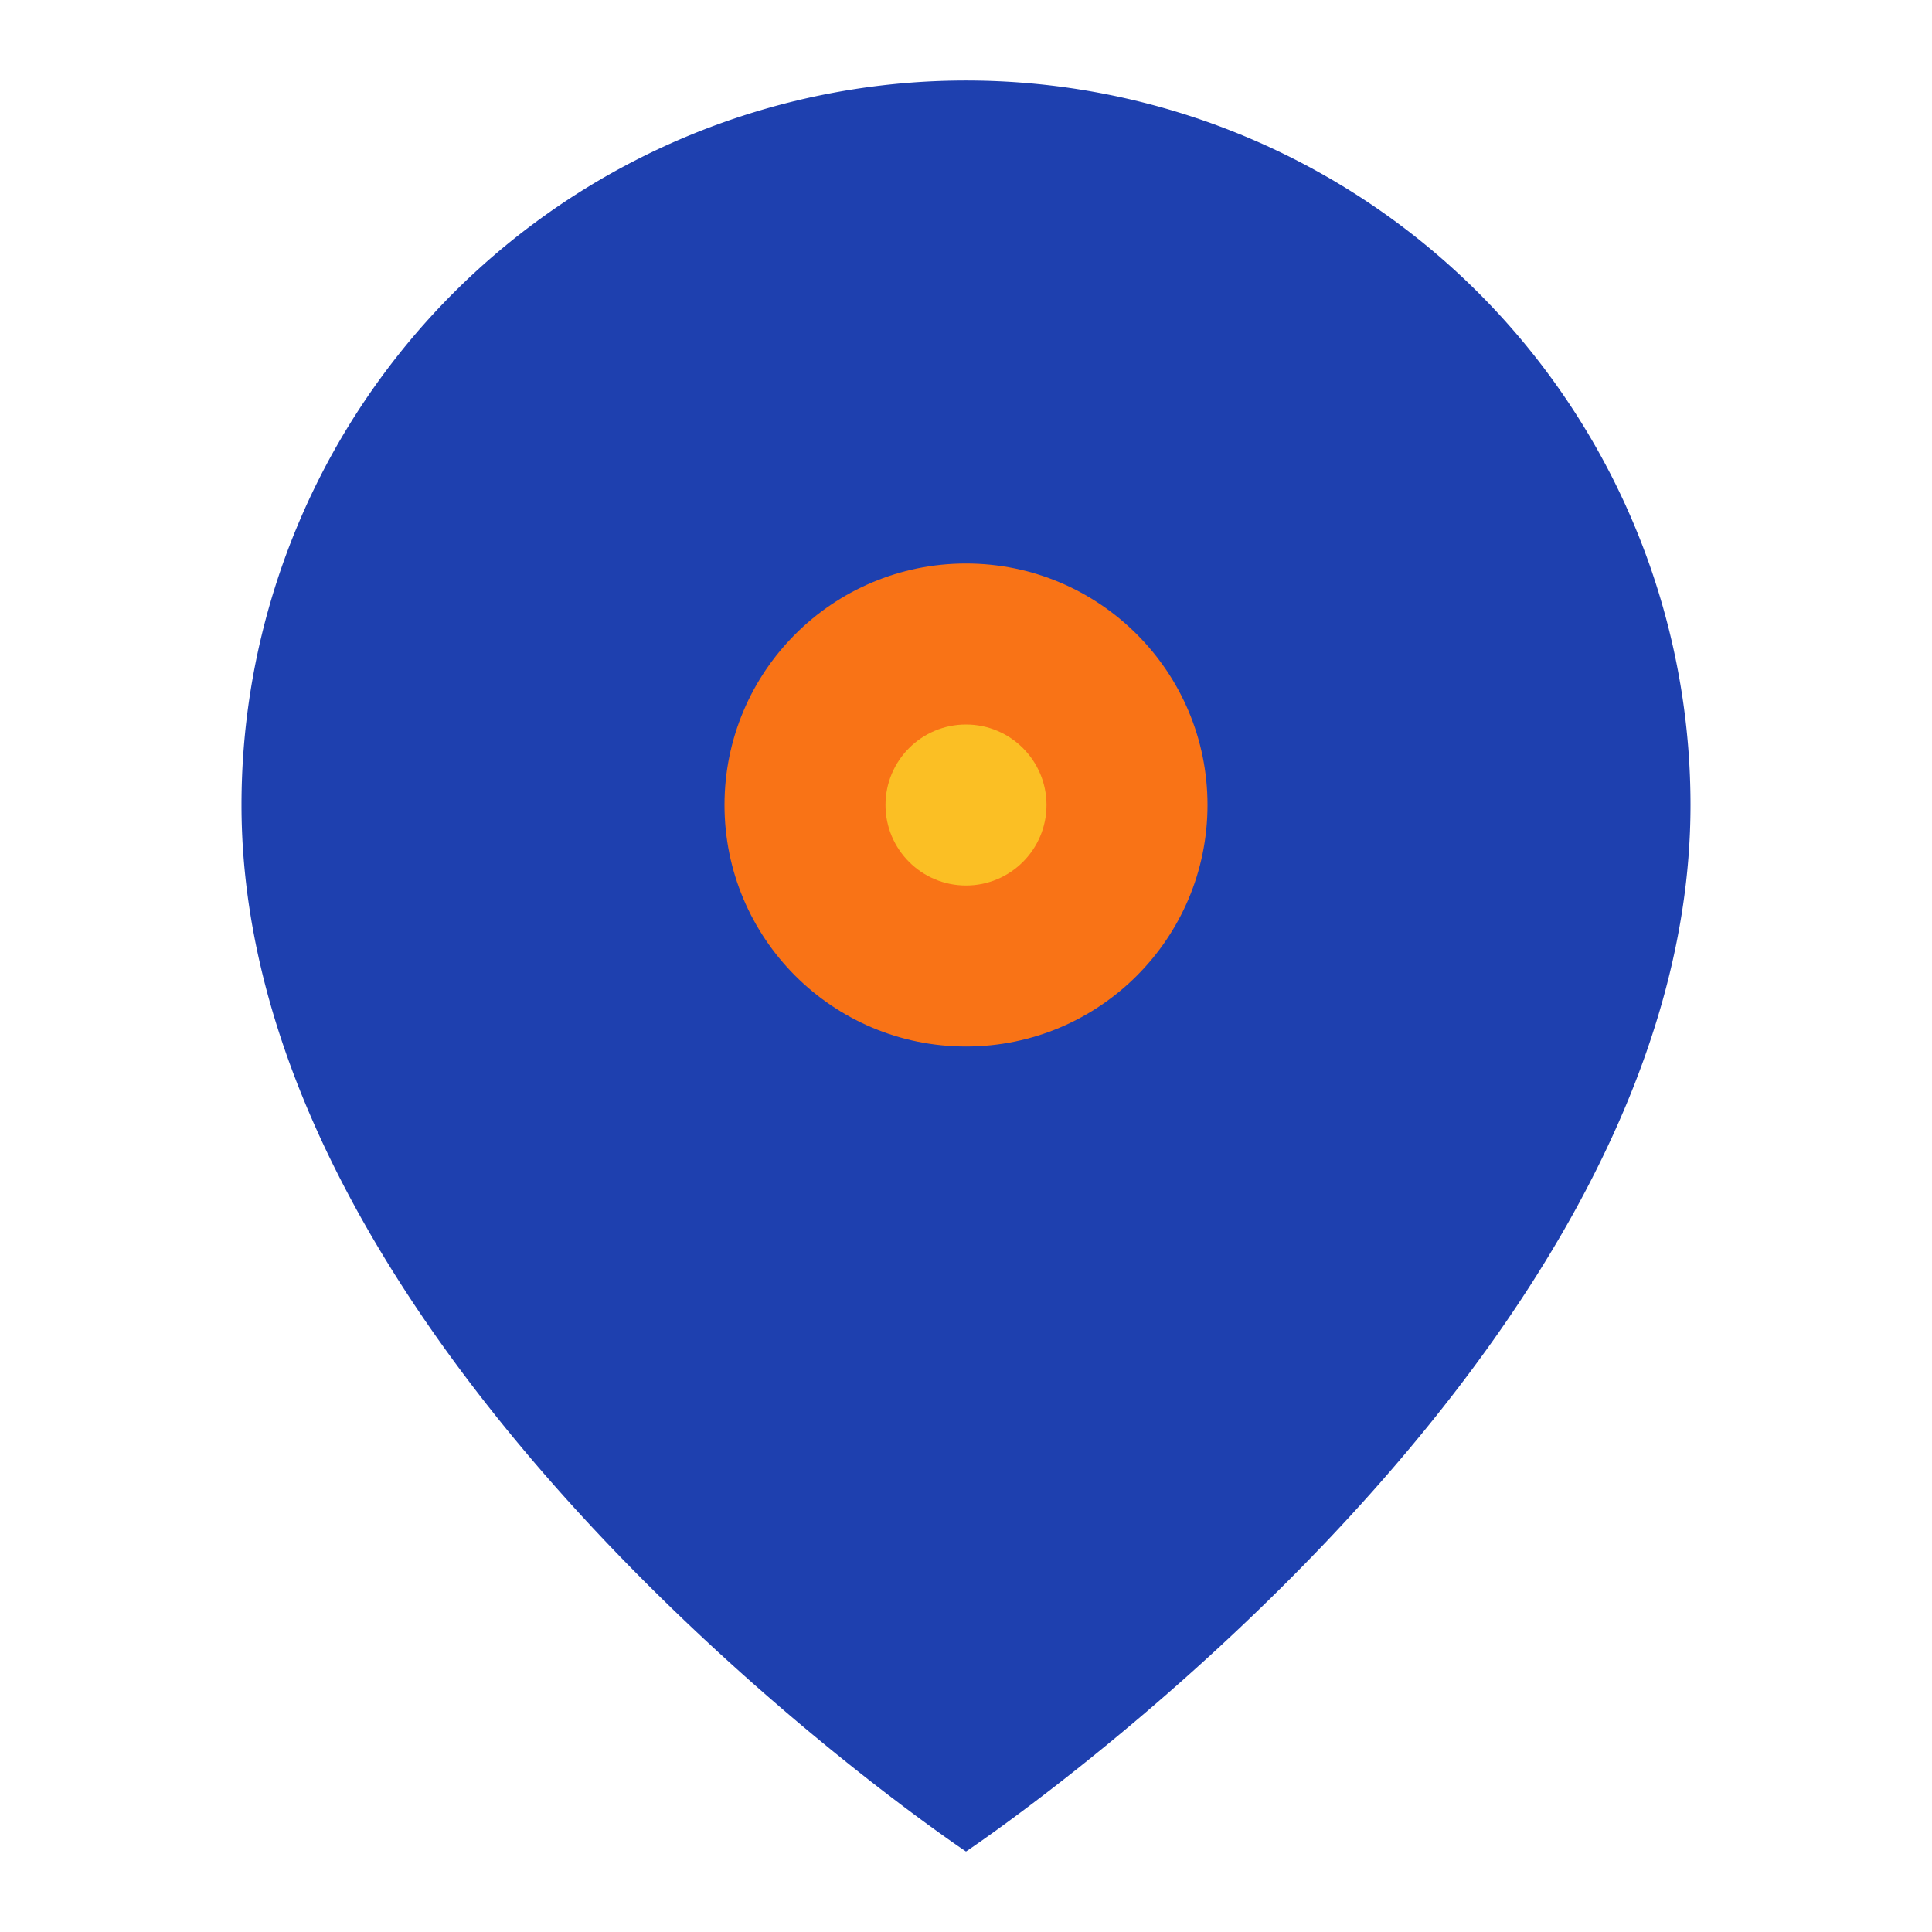
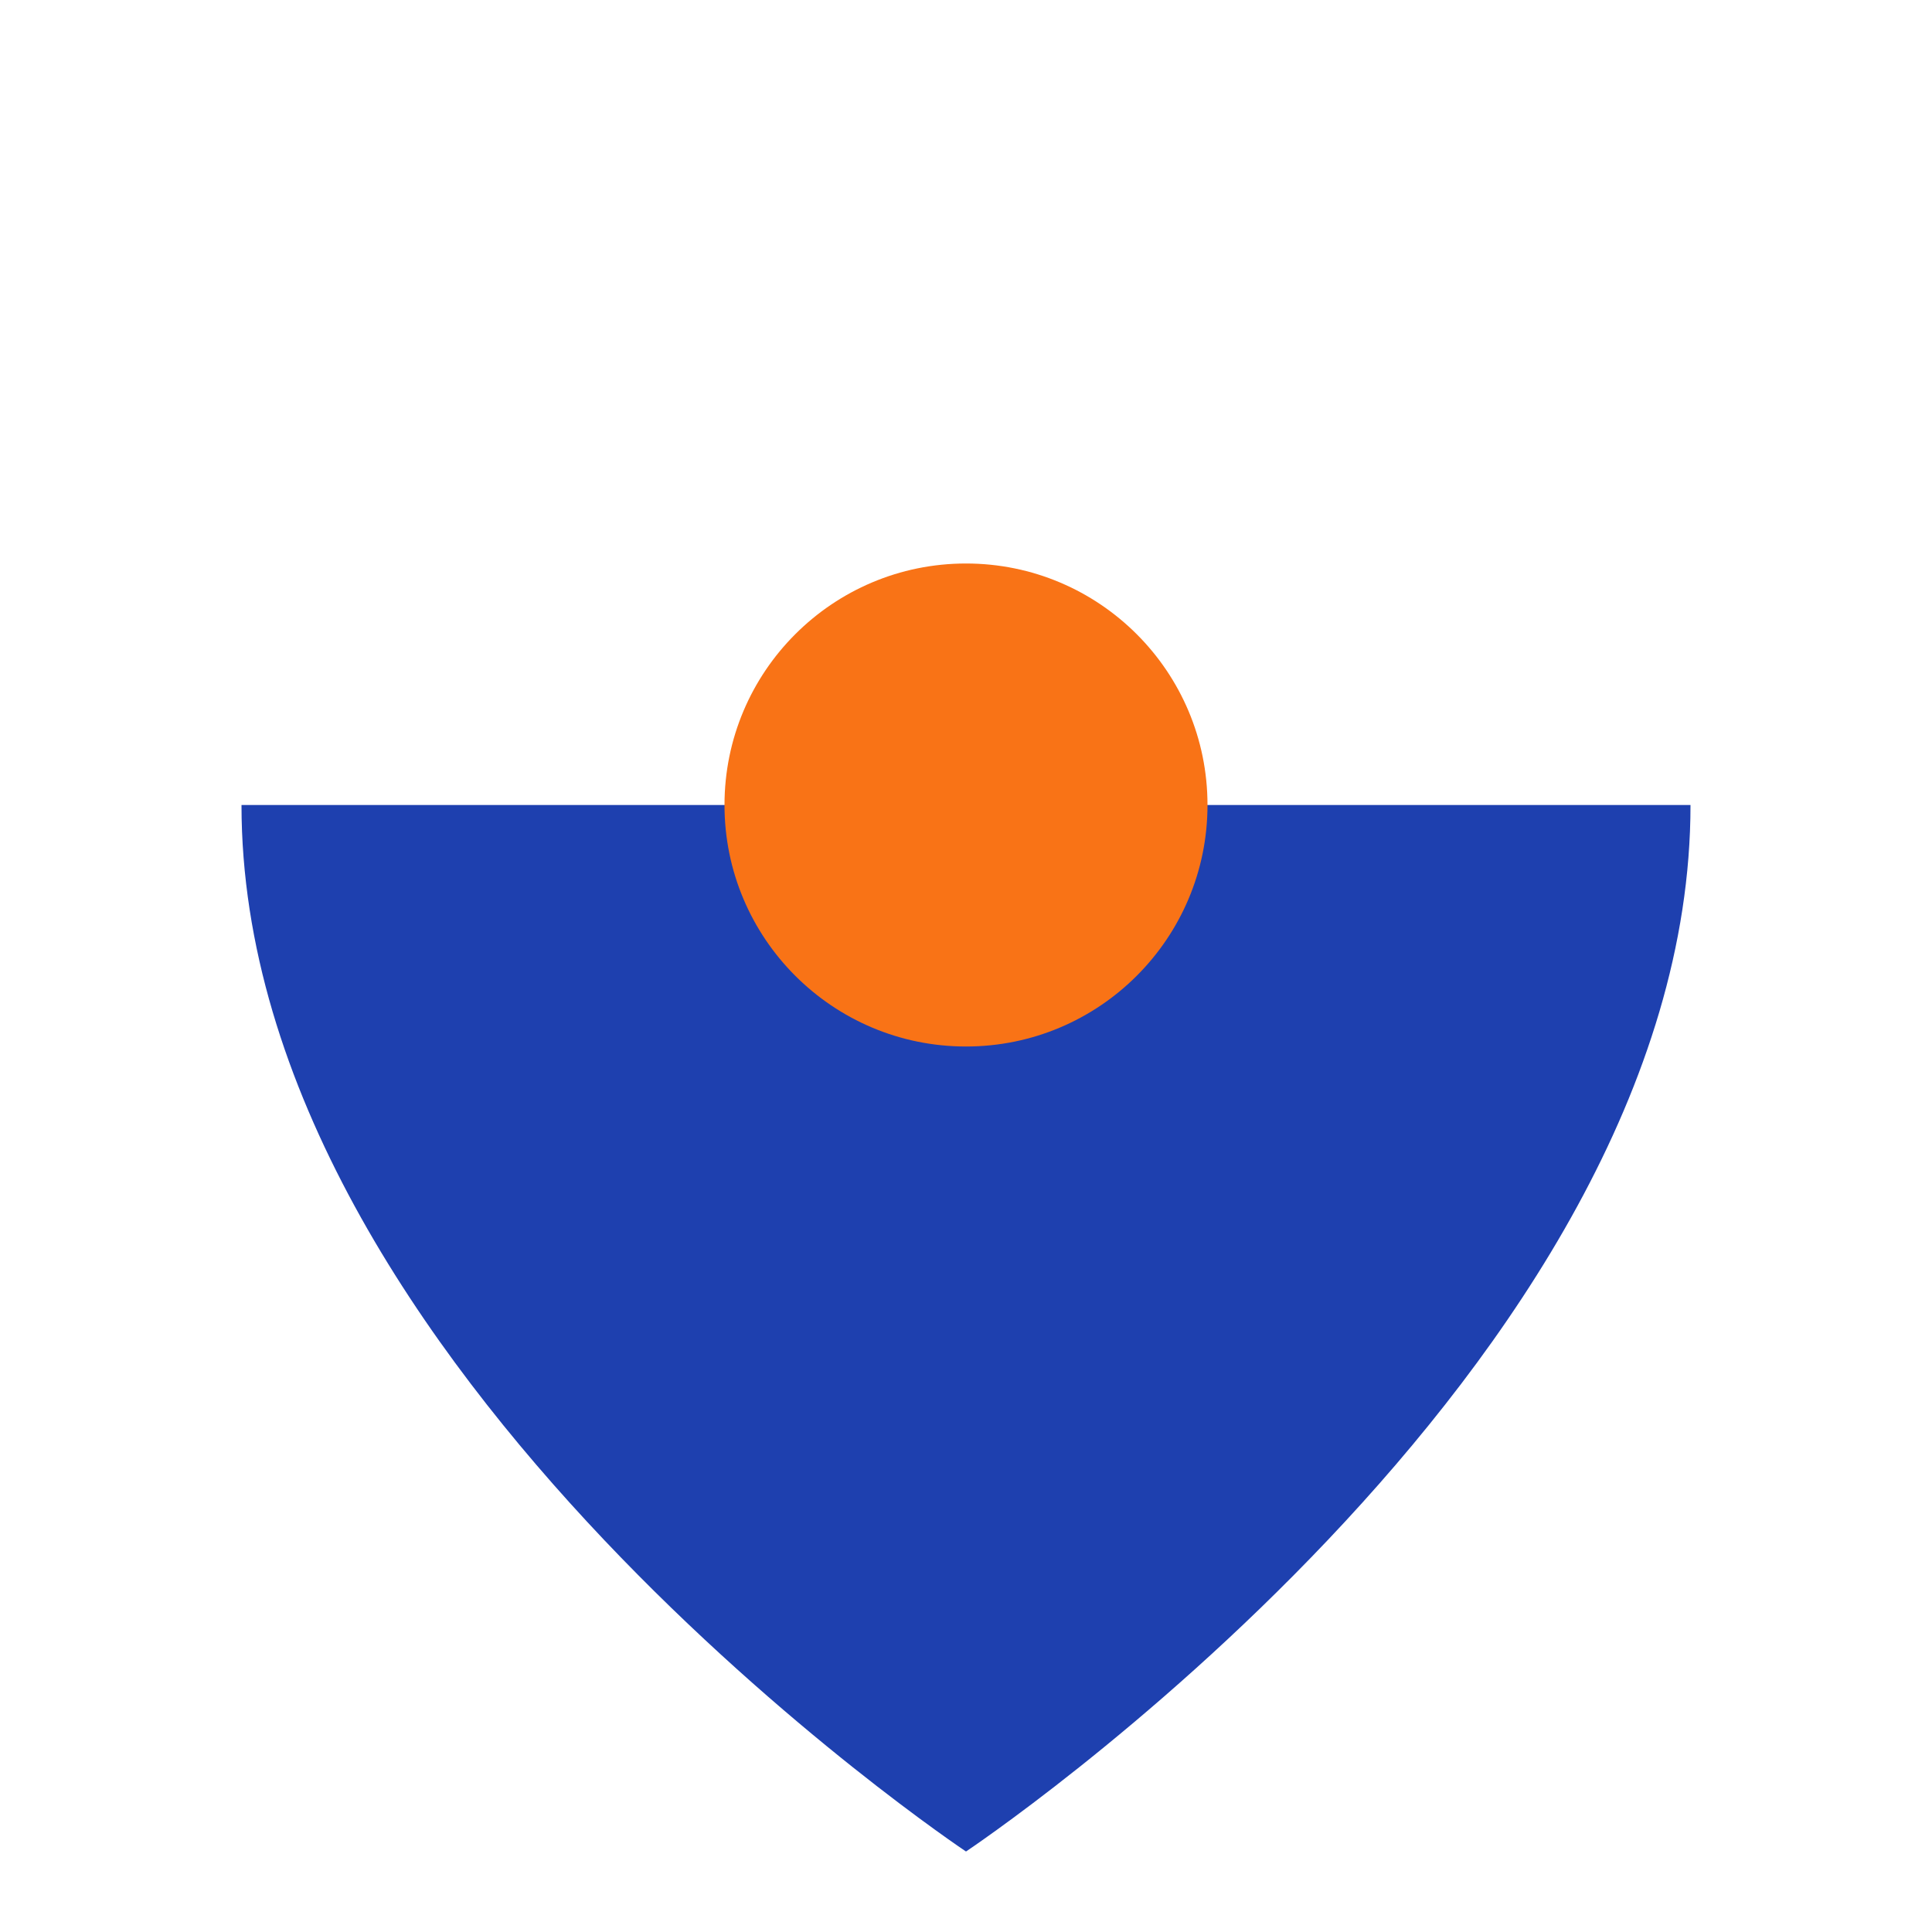
<svg xmlns="http://www.w3.org/2000/svg" viewBox="0 0 24 24" fill="none">
-   <path d="M21 10c0 7-9 13-9 13s-9-6-9-13a9 9 0 0 1 18 0z" fill="#1e40af" />
+   <path d="M21 10c0 7-9 13-9 13s-9-6-9-13z" fill="#1e40af" />
  <circle cx="12" cy="10" r="3" fill="#f97316" />
-   <circle cx="12" cy="10" r="1" fill="#fbbf24" />
</svg>